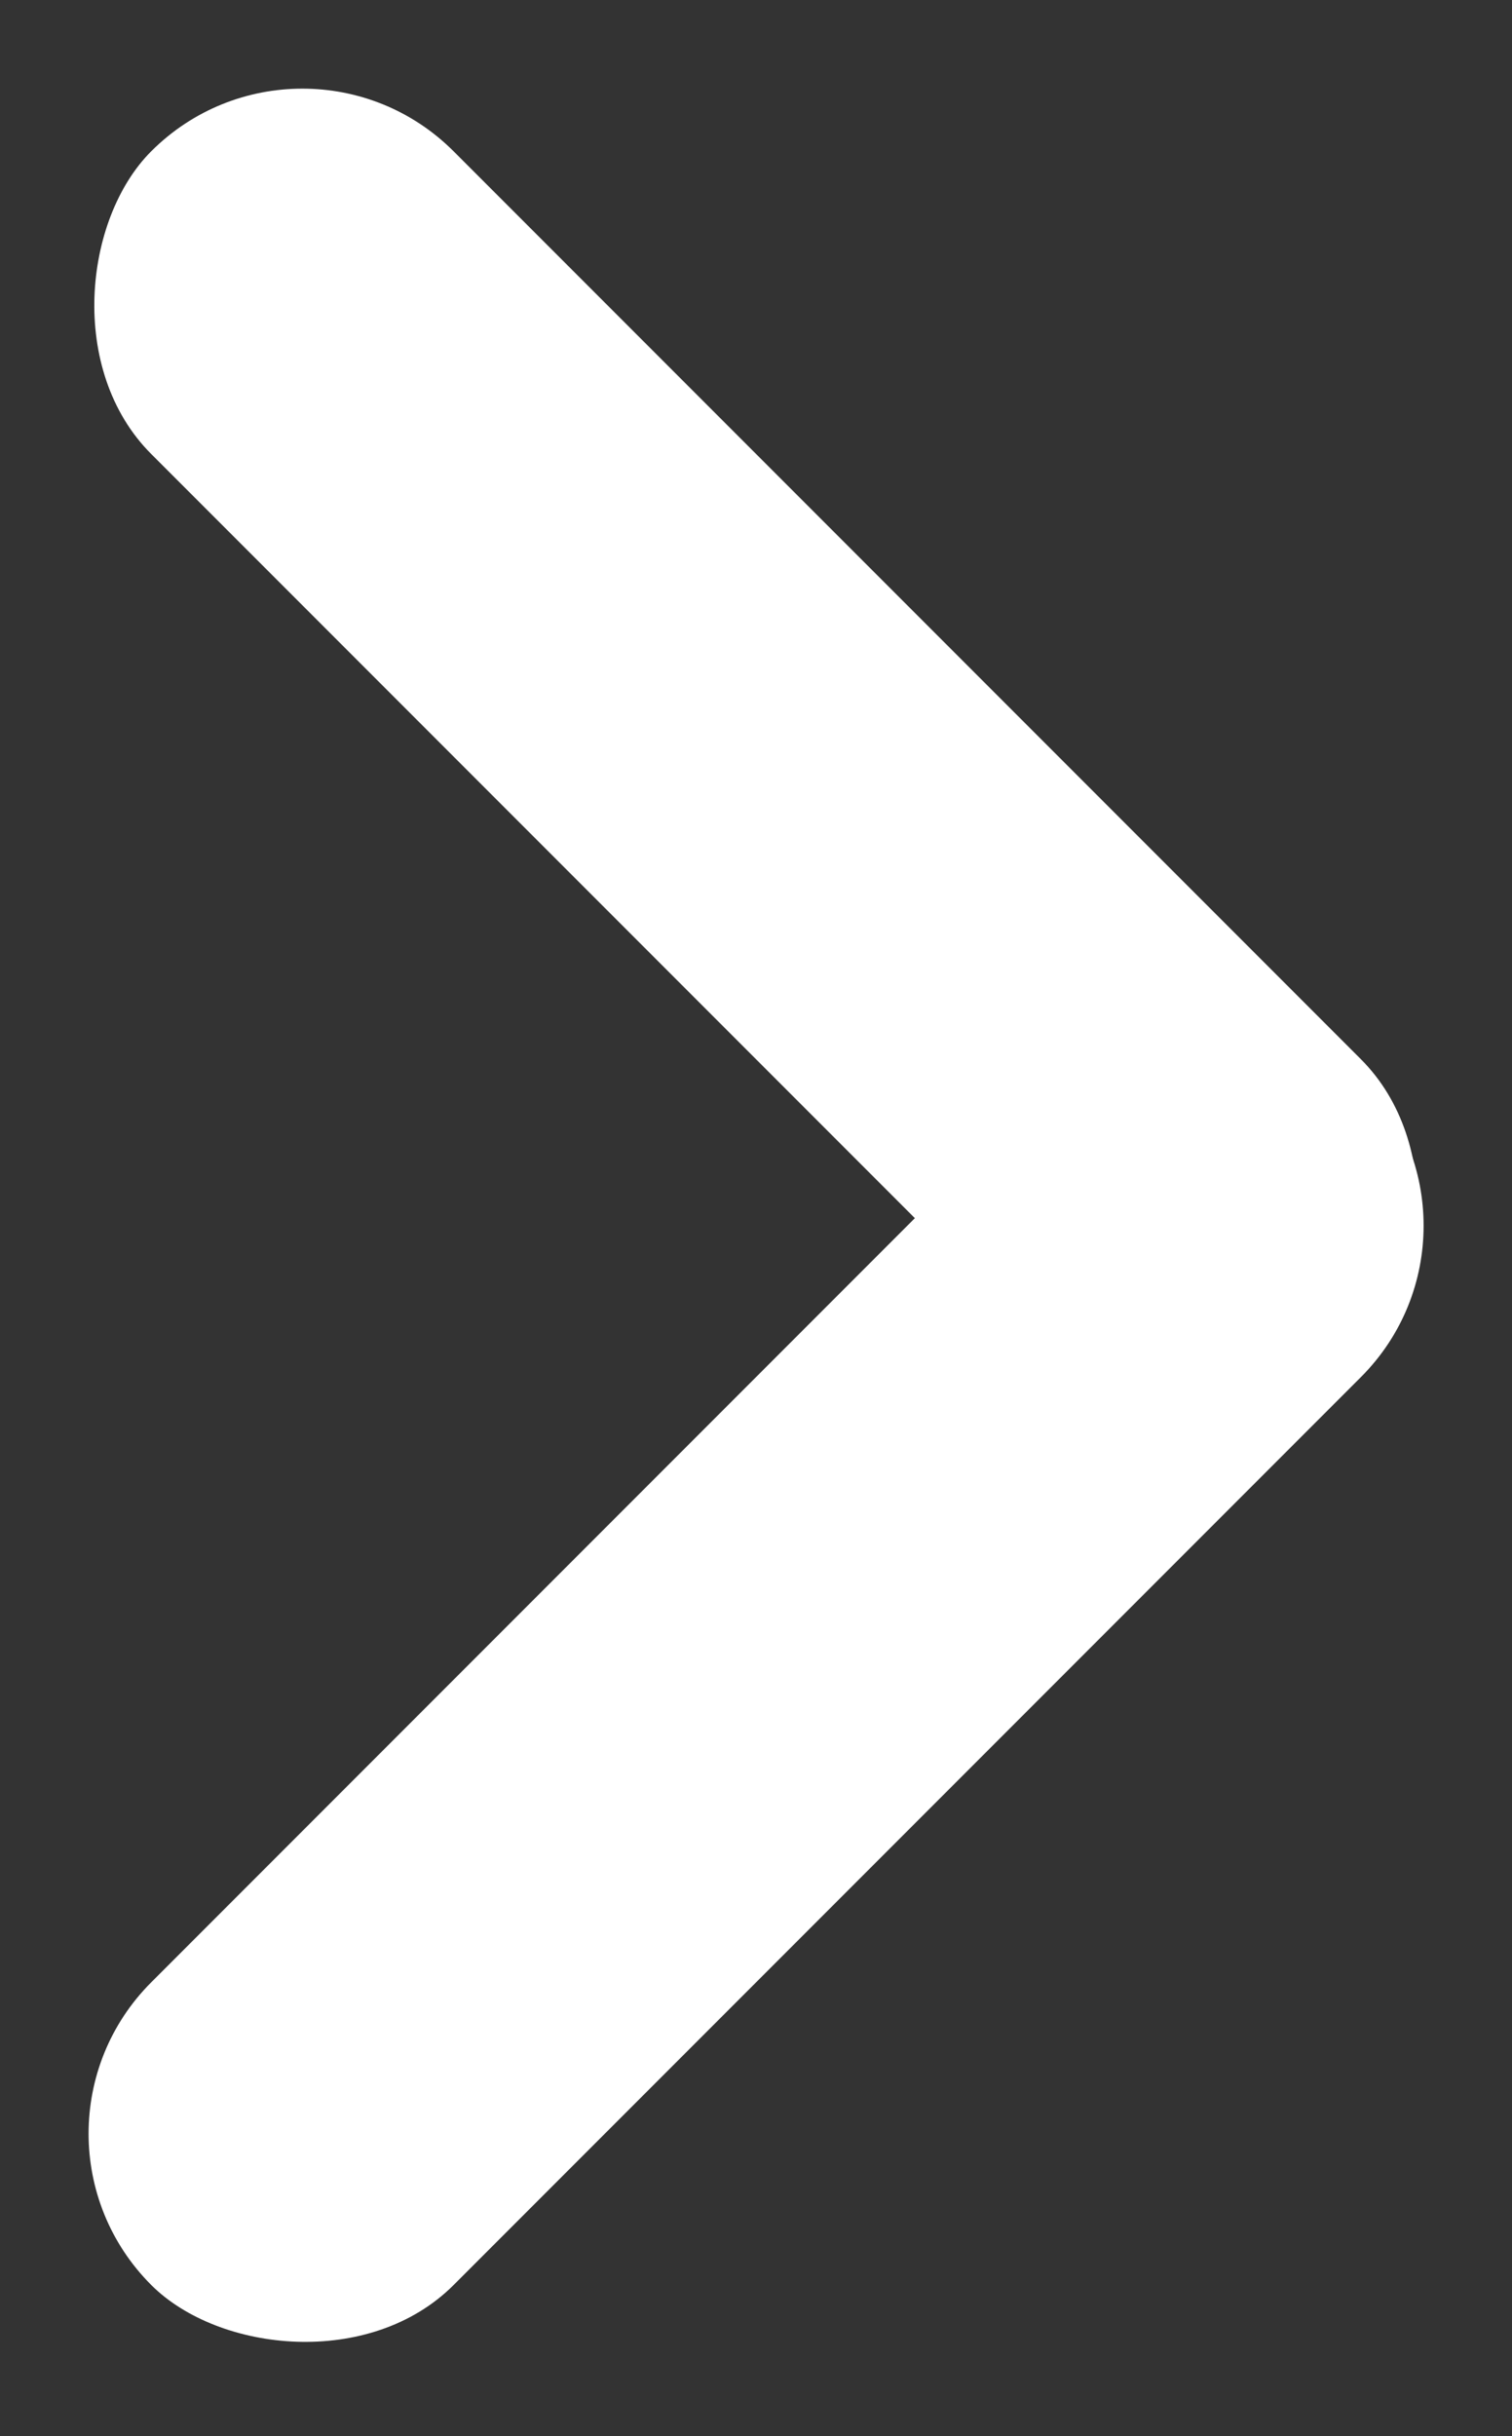
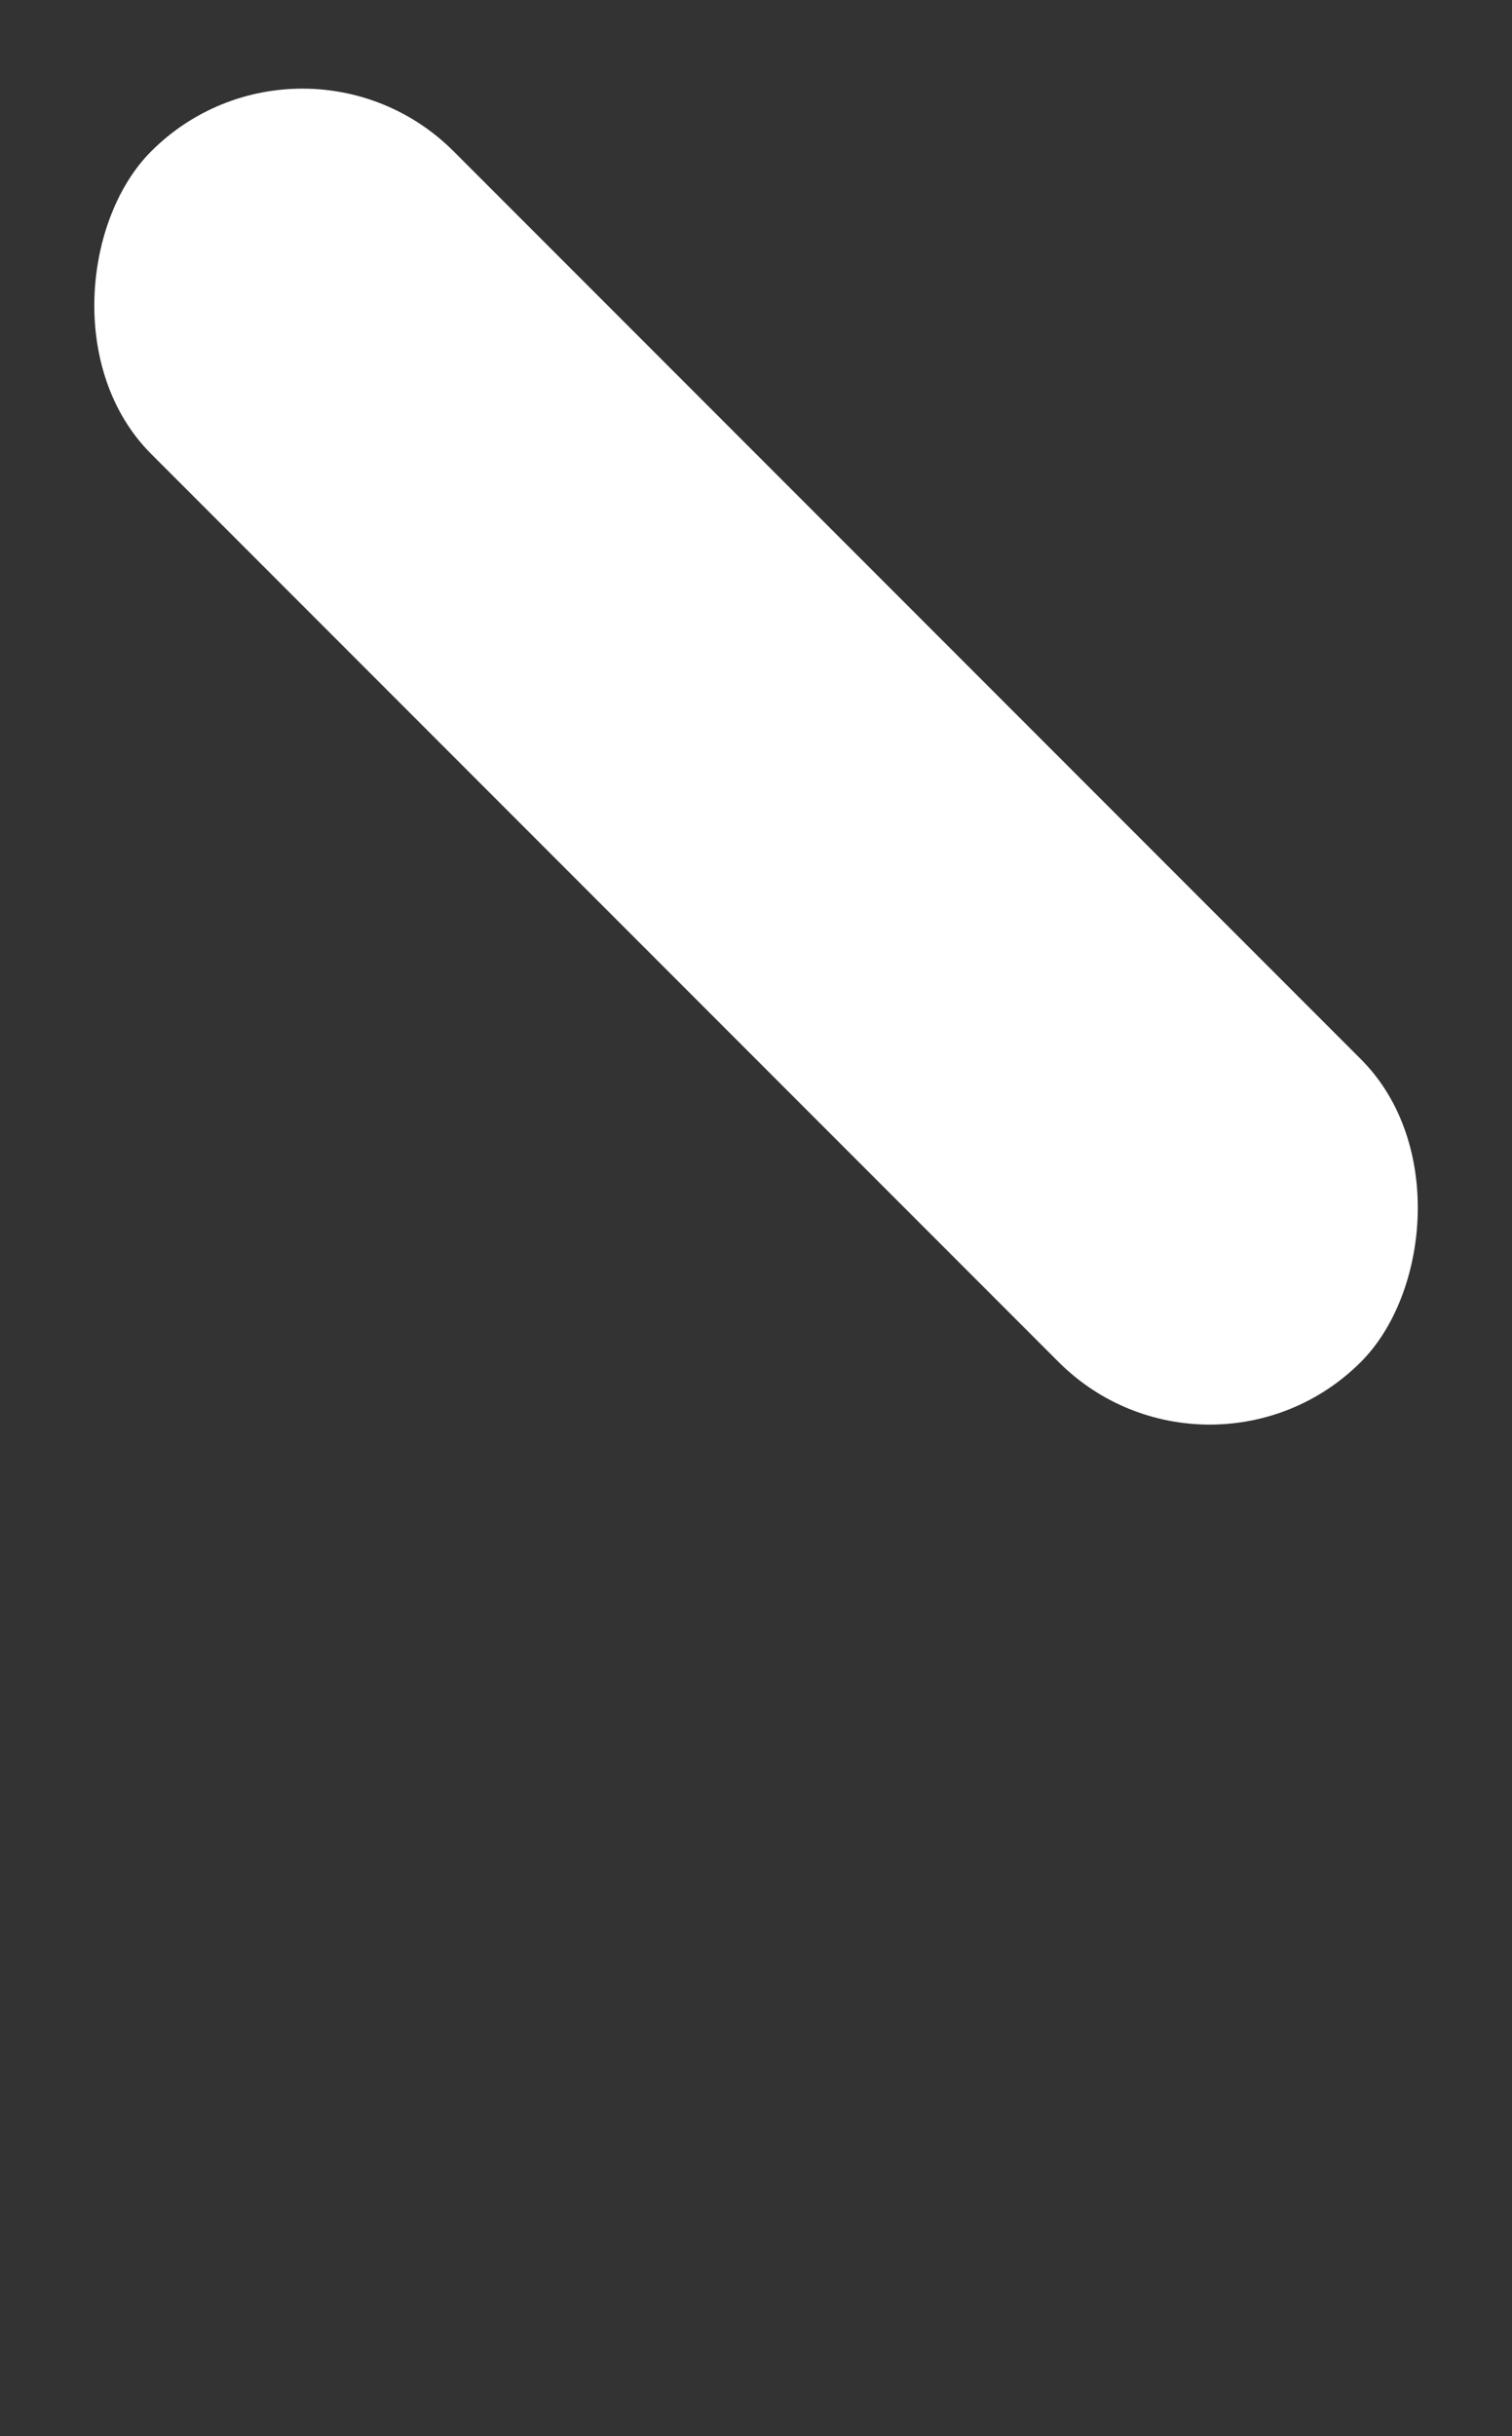
<svg xmlns="http://www.w3.org/2000/svg" id="グループ_126775" data-name="グループ 126775" width="4.03" height="6.489" viewBox="0 0 4.03 6.489">
  <rect x="0" y="0" width="4.03" height="6.489" fill="#333333" stroke="none" />
  <g id="グループ_589" data-name="グループ 589" transform="translate(0 6.489) rotate(-90)">
    <rect id="長方形_6547" data-name="長方形 6547" width="4.56" height="1.14" rx="0.57" transform="translate(6.489 0.806) rotate(135)" fill="#fff" />
-     <rect id="長方形_6616" data-name="長方形 6616" width="4.56" height="1.14" rx="0.57" transform="translate(0.806 0) rotate(45)" fill="#fff" />
  </g>
</svg>